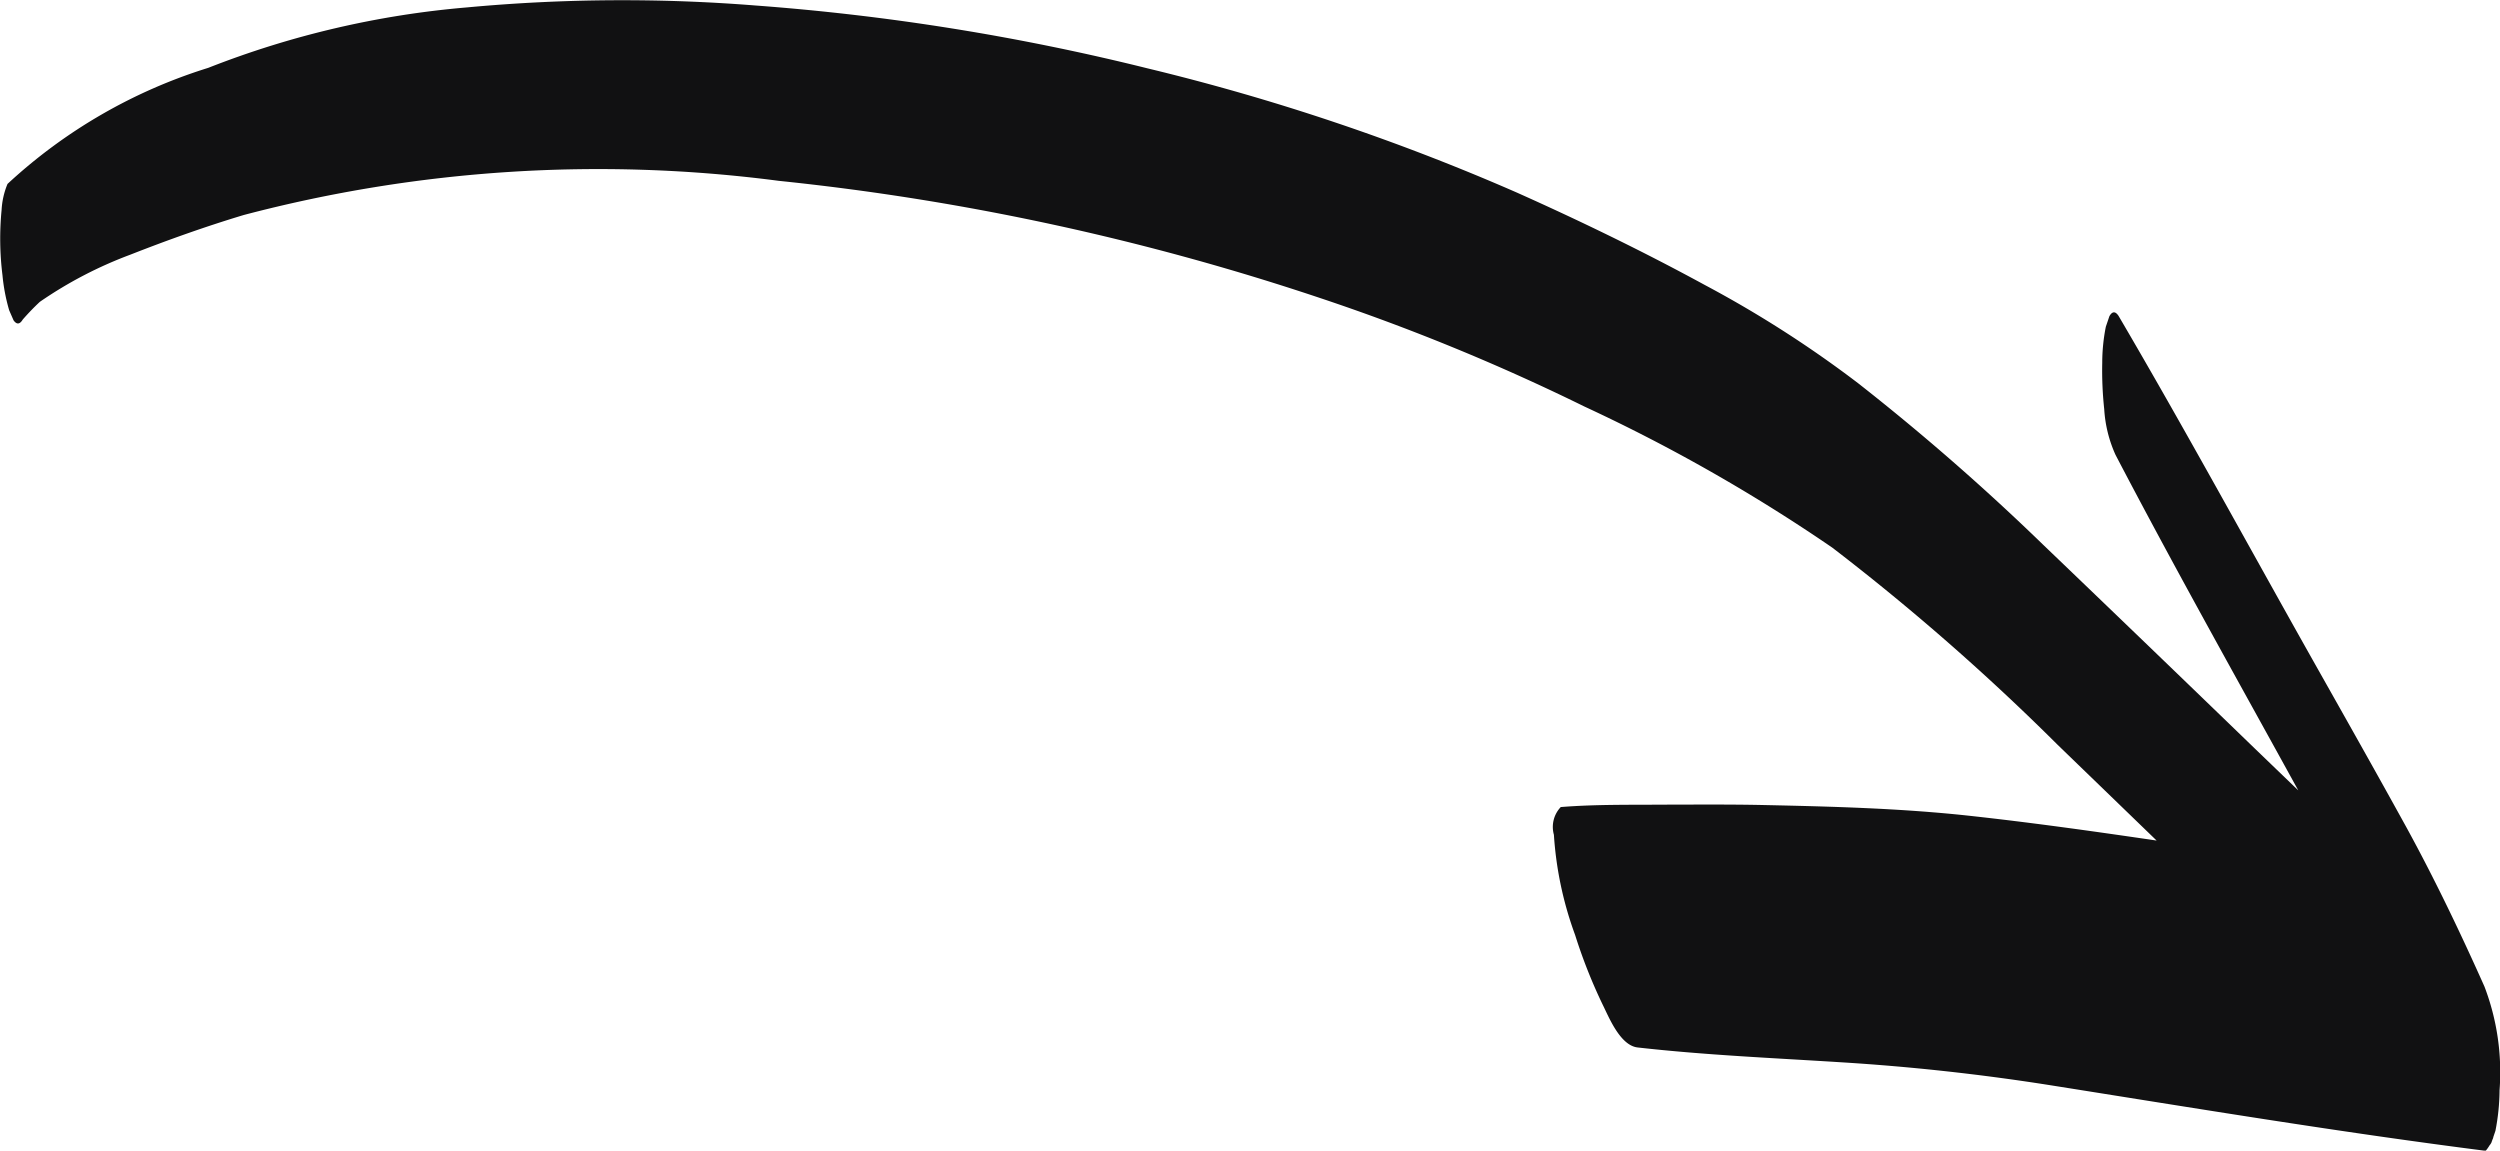
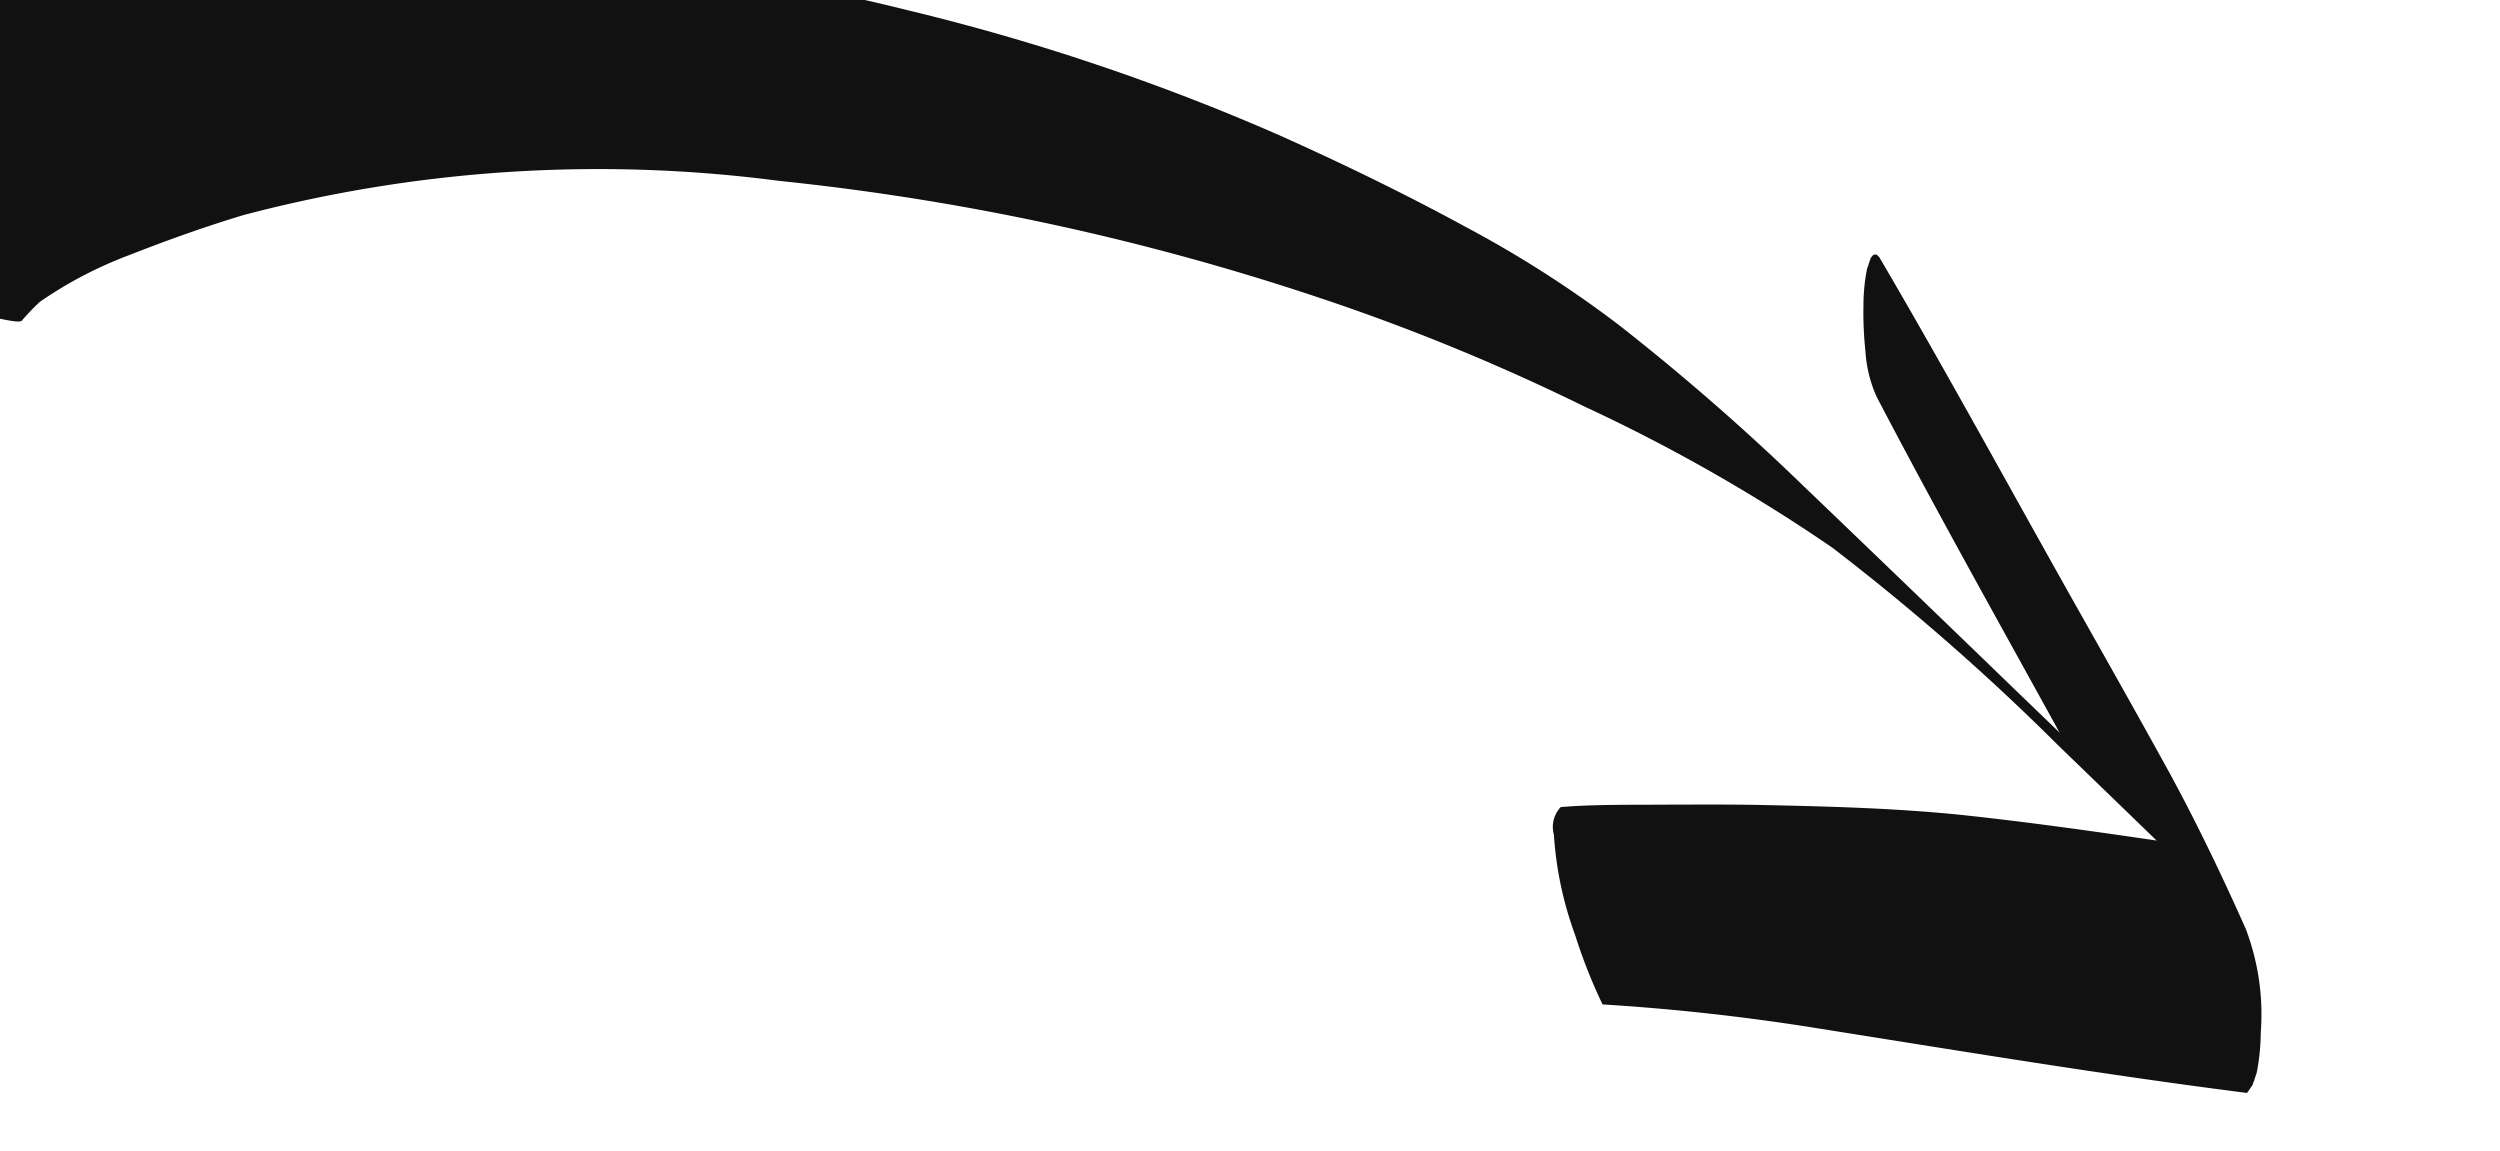
<svg xmlns="http://www.w3.org/2000/svg" width="45.524" height="20.952" viewBox="0 0 45.524 20.952">
  <defs>
    <style>.a{fill:#111112;}</style>
  </defs>
-   <path class="a" d="M179.1,1115.321c.1-.114.2-.219.312-.323a7.516,7.516,0,0,1,1.646-.858c.68-.267,1.367-.512,2.067-.723a25.339,25.339,0,0,1,9.743-.622,45.877,45.877,0,0,1,9.854,2.133,38.734,38.734,0,0,1,4.814,1.976,31.2,31.2,0,0,1,4.515,2.57,42.338,42.338,0,0,1,4.106,3.593l1.8,1.741c-1.146-.168-2.293-.33-3.445-.455-1.257-.135-2.514-.166-3.776-.193-.564-.011-1.129-.007-1.69-.006-.647.005-1.3-.007-1.939.044a.526.526,0,0,0-.125.505,6.475,6.475,0,0,0,.386,1.824,9.544,9.544,0,0,0,.5,1.265c.112.224.318.749.64.784,1.23.139,2.474.192,3.708.27q1.893.117,3.771.412c2.65.42,5.3.861,7.962,1.2a.7.7,0,0,0,.071-.1h0a.235.235,0,0,0,.033-.049l.019-.054a.194.194,0,0,0,.018-.053l.037-.109a4,4,0,0,0,.075-.74,4.375,4.375,0,0,0-.275-1.886c-.437-.979-.9-1.946-1.413-2.885-.567-1.03-1.146-2.054-1.724-3.079-1.173-2.084-2.316-4.186-3.526-6.249-.059-.088-.115-.085-.167.007l-.065.192a3.381,3.381,0,0,0-.065.657,6.583,6.583,0,0,0,.036.842,2.358,2.358,0,0,0,.206.833c1.073,2.054,2.21,4.078,3.328,6.11l-.787-.758q-1.929-1.866-3.869-3.725a42.544,42.544,0,0,0-3.36-2.932,20.529,20.529,0,0,0-2.792-1.789c-1.112-.606-2.256-1.161-3.412-1.678a40.407,40.407,0,0,0-6.738-2.267,42.56,42.56,0,0,0-7.137-1.144,30.64,30.64,0,0,0-5.265.036,16.7,16.7,0,0,0-4.7,1.1,9.54,9.54,0,0,0-3.654,2.113,1.434,1.434,0,0,0-.108.475,5.415,5.415,0,0,0,.016,1.187,3.384,3.384,0,0,0,.122.639l.08.183C178.99,1115.415,179.046,1115.411,179.1,1115.321Z" transform="translate(-178.686 -1109.502)" />
+   <path class="a" d="M179.1,1115.321c.1-.114.2-.219.312-.323a7.516,7.516,0,0,1,1.646-.858c.68-.267,1.367-.512,2.067-.723a25.339,25.339,0,0,1,9.743-.622,45.877,45.877,0,0,1,9.854,2.133,38.734,38.734,0,0,1,4.814,1.976,31.2,31.2,0,0,1,4.515,2.57,42.338,42.338,0,0,1,4.106,3.593l1.8,1.741c-1.146-.168-2.293-.33-3.445-.455-1.257-.135-2.514-.166-3.776-.193-.564-.011-1.129-.007-1.69-.006-.647.005-1.3-.007-1.939.044a.526.526,0,0,0-.125.505,6.475,6.475,0,0,0,.386,1.824,9.544,9.544,0,0,0,.5,1.265q1.893.117,3.771.412c2.65.42,5.3.861,7.962,1.2a.7.7,0,0,0,.071-.1h0a.235.235,0,0,0,.033-.049l.019-.054a.194.194,0,0,0,.018-.053l.037-.109a4,4,0,0,0,.075-.74,4.375,4.375,0,0,0-.275-1.886c-.437-.979-.9-1.946-1.413-2.885-.567-1.03-1.146-2.054-1.724-3.079-1.173-2.084-2.316-4.186-3.526-6.249-.059-.088-.115-.085-.167.007l-.065.192a3.381,3.381,0,0,0-.065.657,6.583,6.583,0,0,0,.036.842,2.358,2.358,0,0,0,.206.833c1.073,2.054,2.21,4.078,3.328,6.11l-.787-.758q-1.929-1.866-3.869-3.725a42.544,42.544,0,0,0-3.36-2.932,20.529,20.529,0,0,0-2.792-1.789c-1.112-.606-2.256-1.161-3.412-1.678a40.407,40.407,0,0,0-6.738-2.267,42.56,42.56,0,0,0-7.137-1.144,30.64,30.64,0,0,0-5.265.036,16.7,16.7,0,0,0-4.7,1.1,9.54,9.54,0,0,0-3.654,2.113,1.434,1.434,0,0,0-.108.475,5.415,5.415,0,0,0,.016,1.187,3.384,3.384,0,0,0,.122.639l.08.183C178.99,1115.415,179.046,1115.411,179.1,1115.321Z" transform="translate(-178.686 -1109.502)" />
</svg>